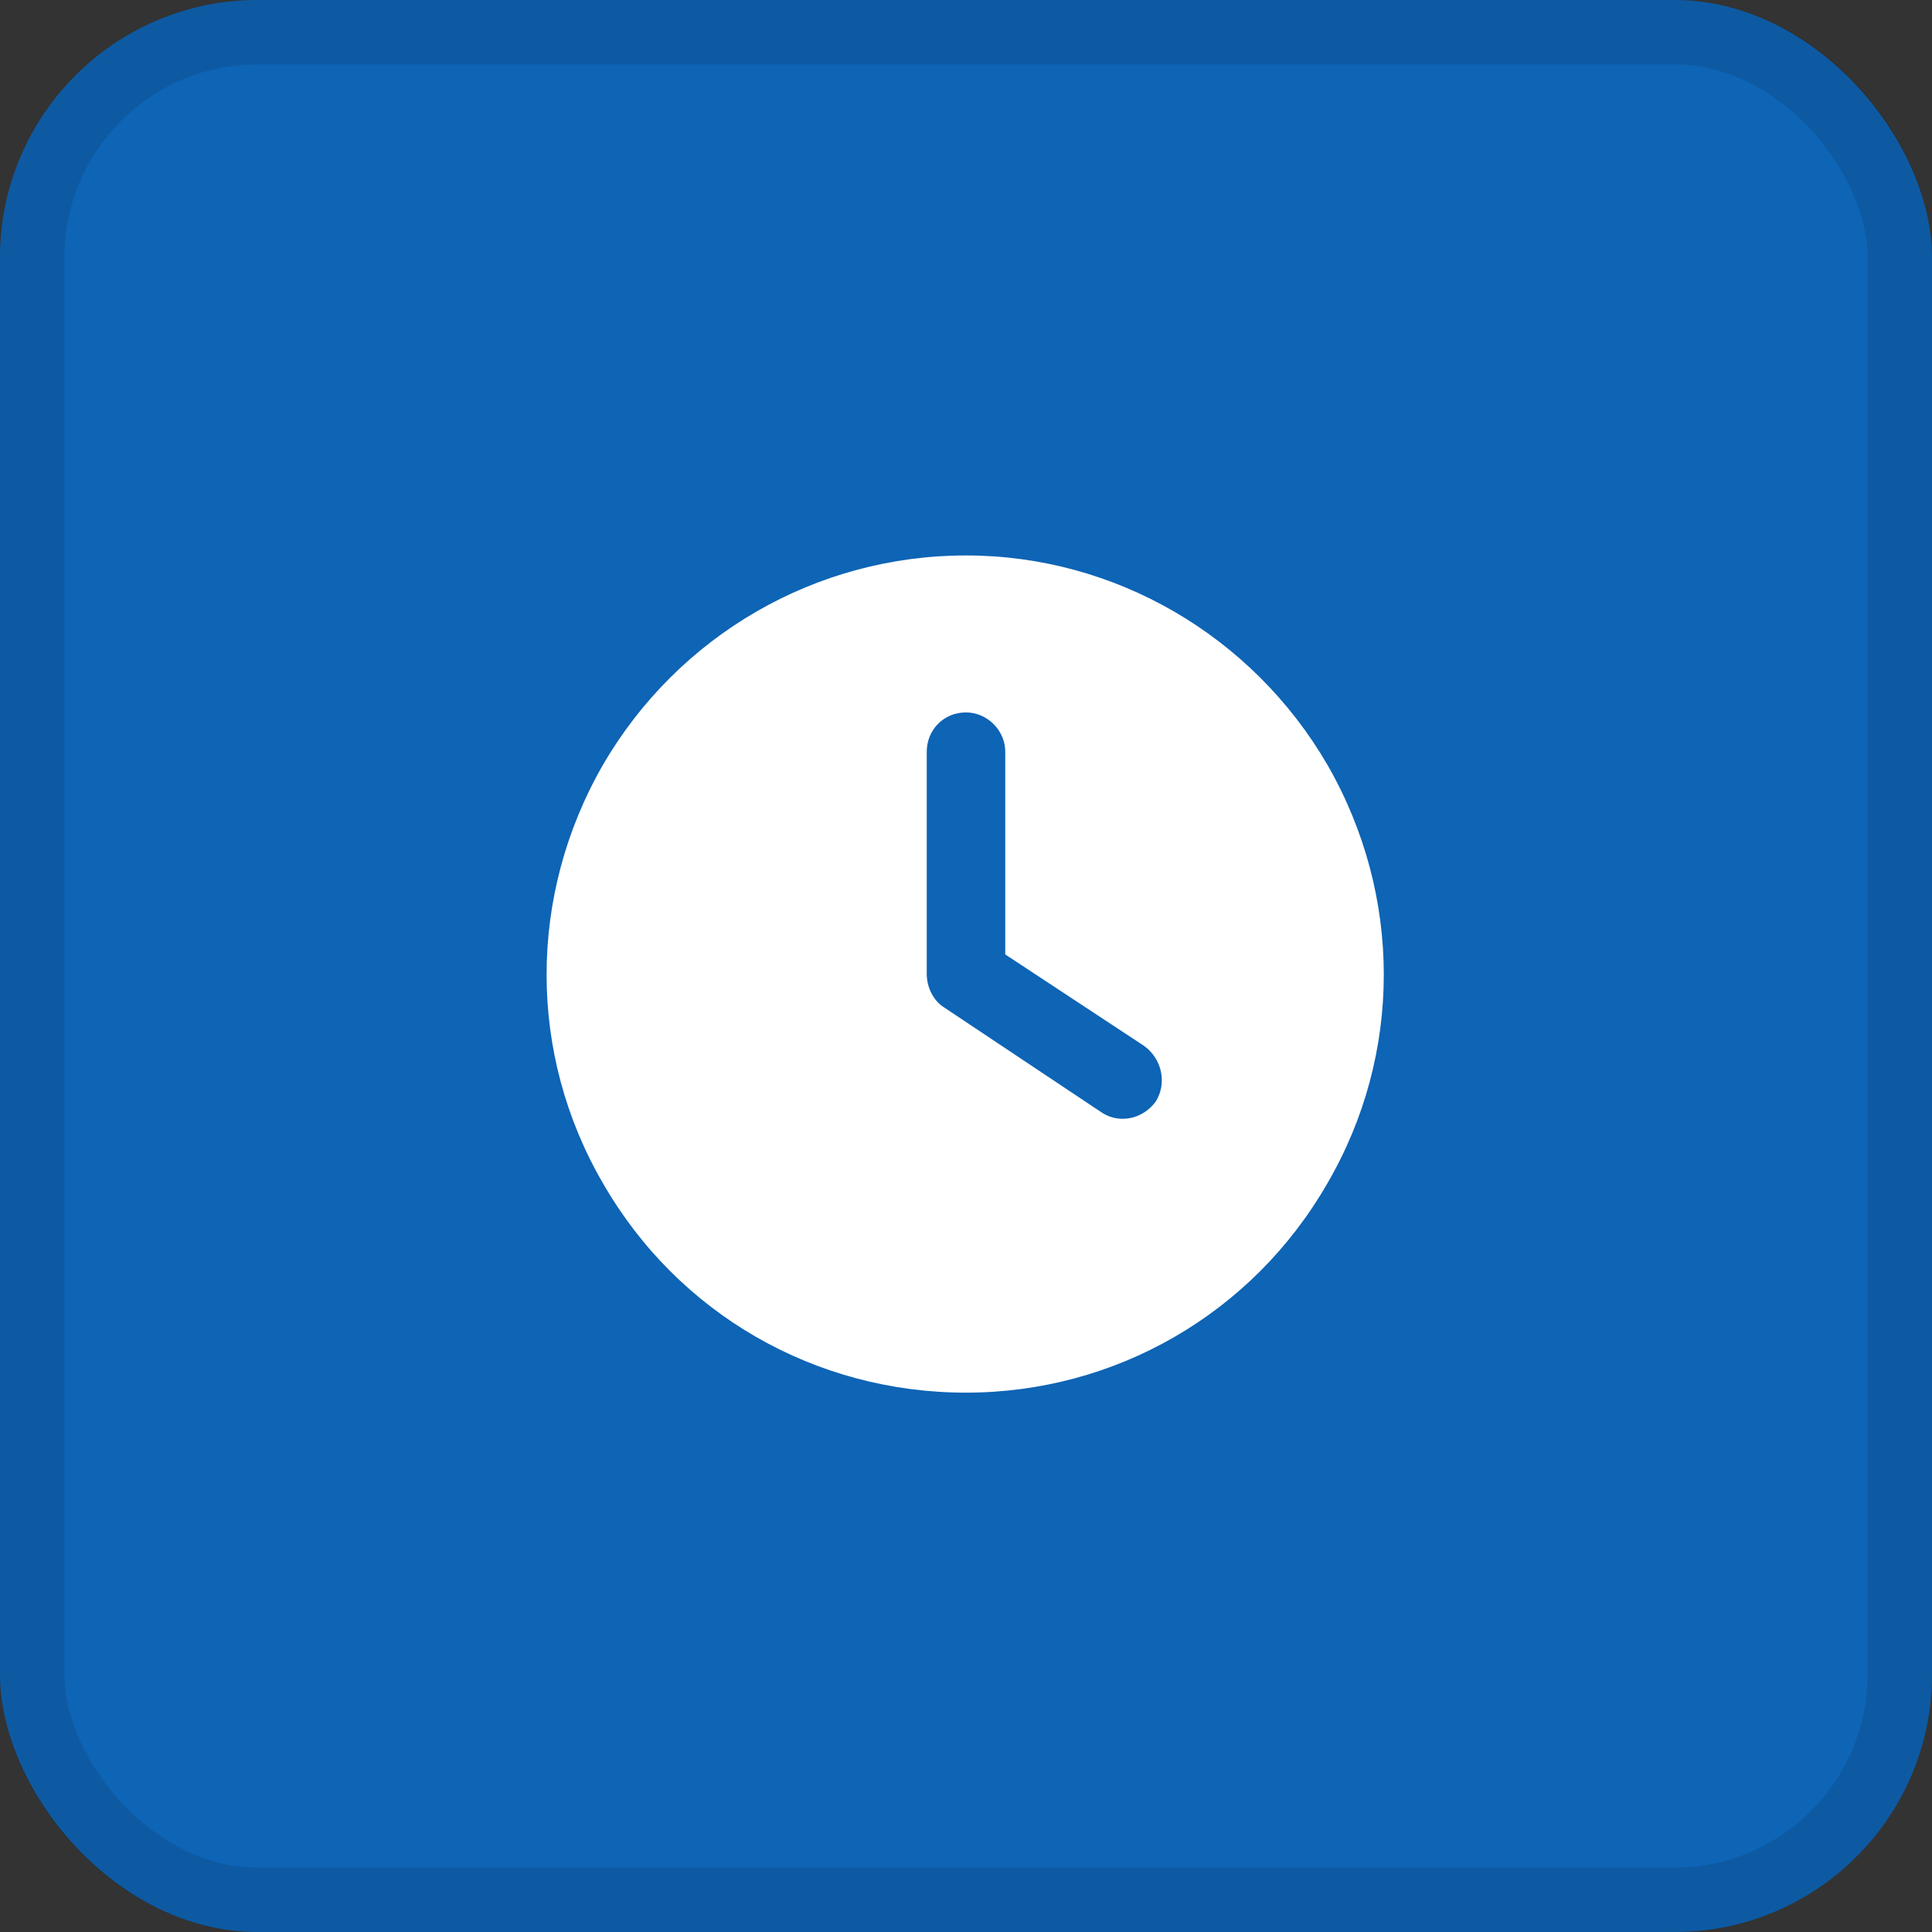
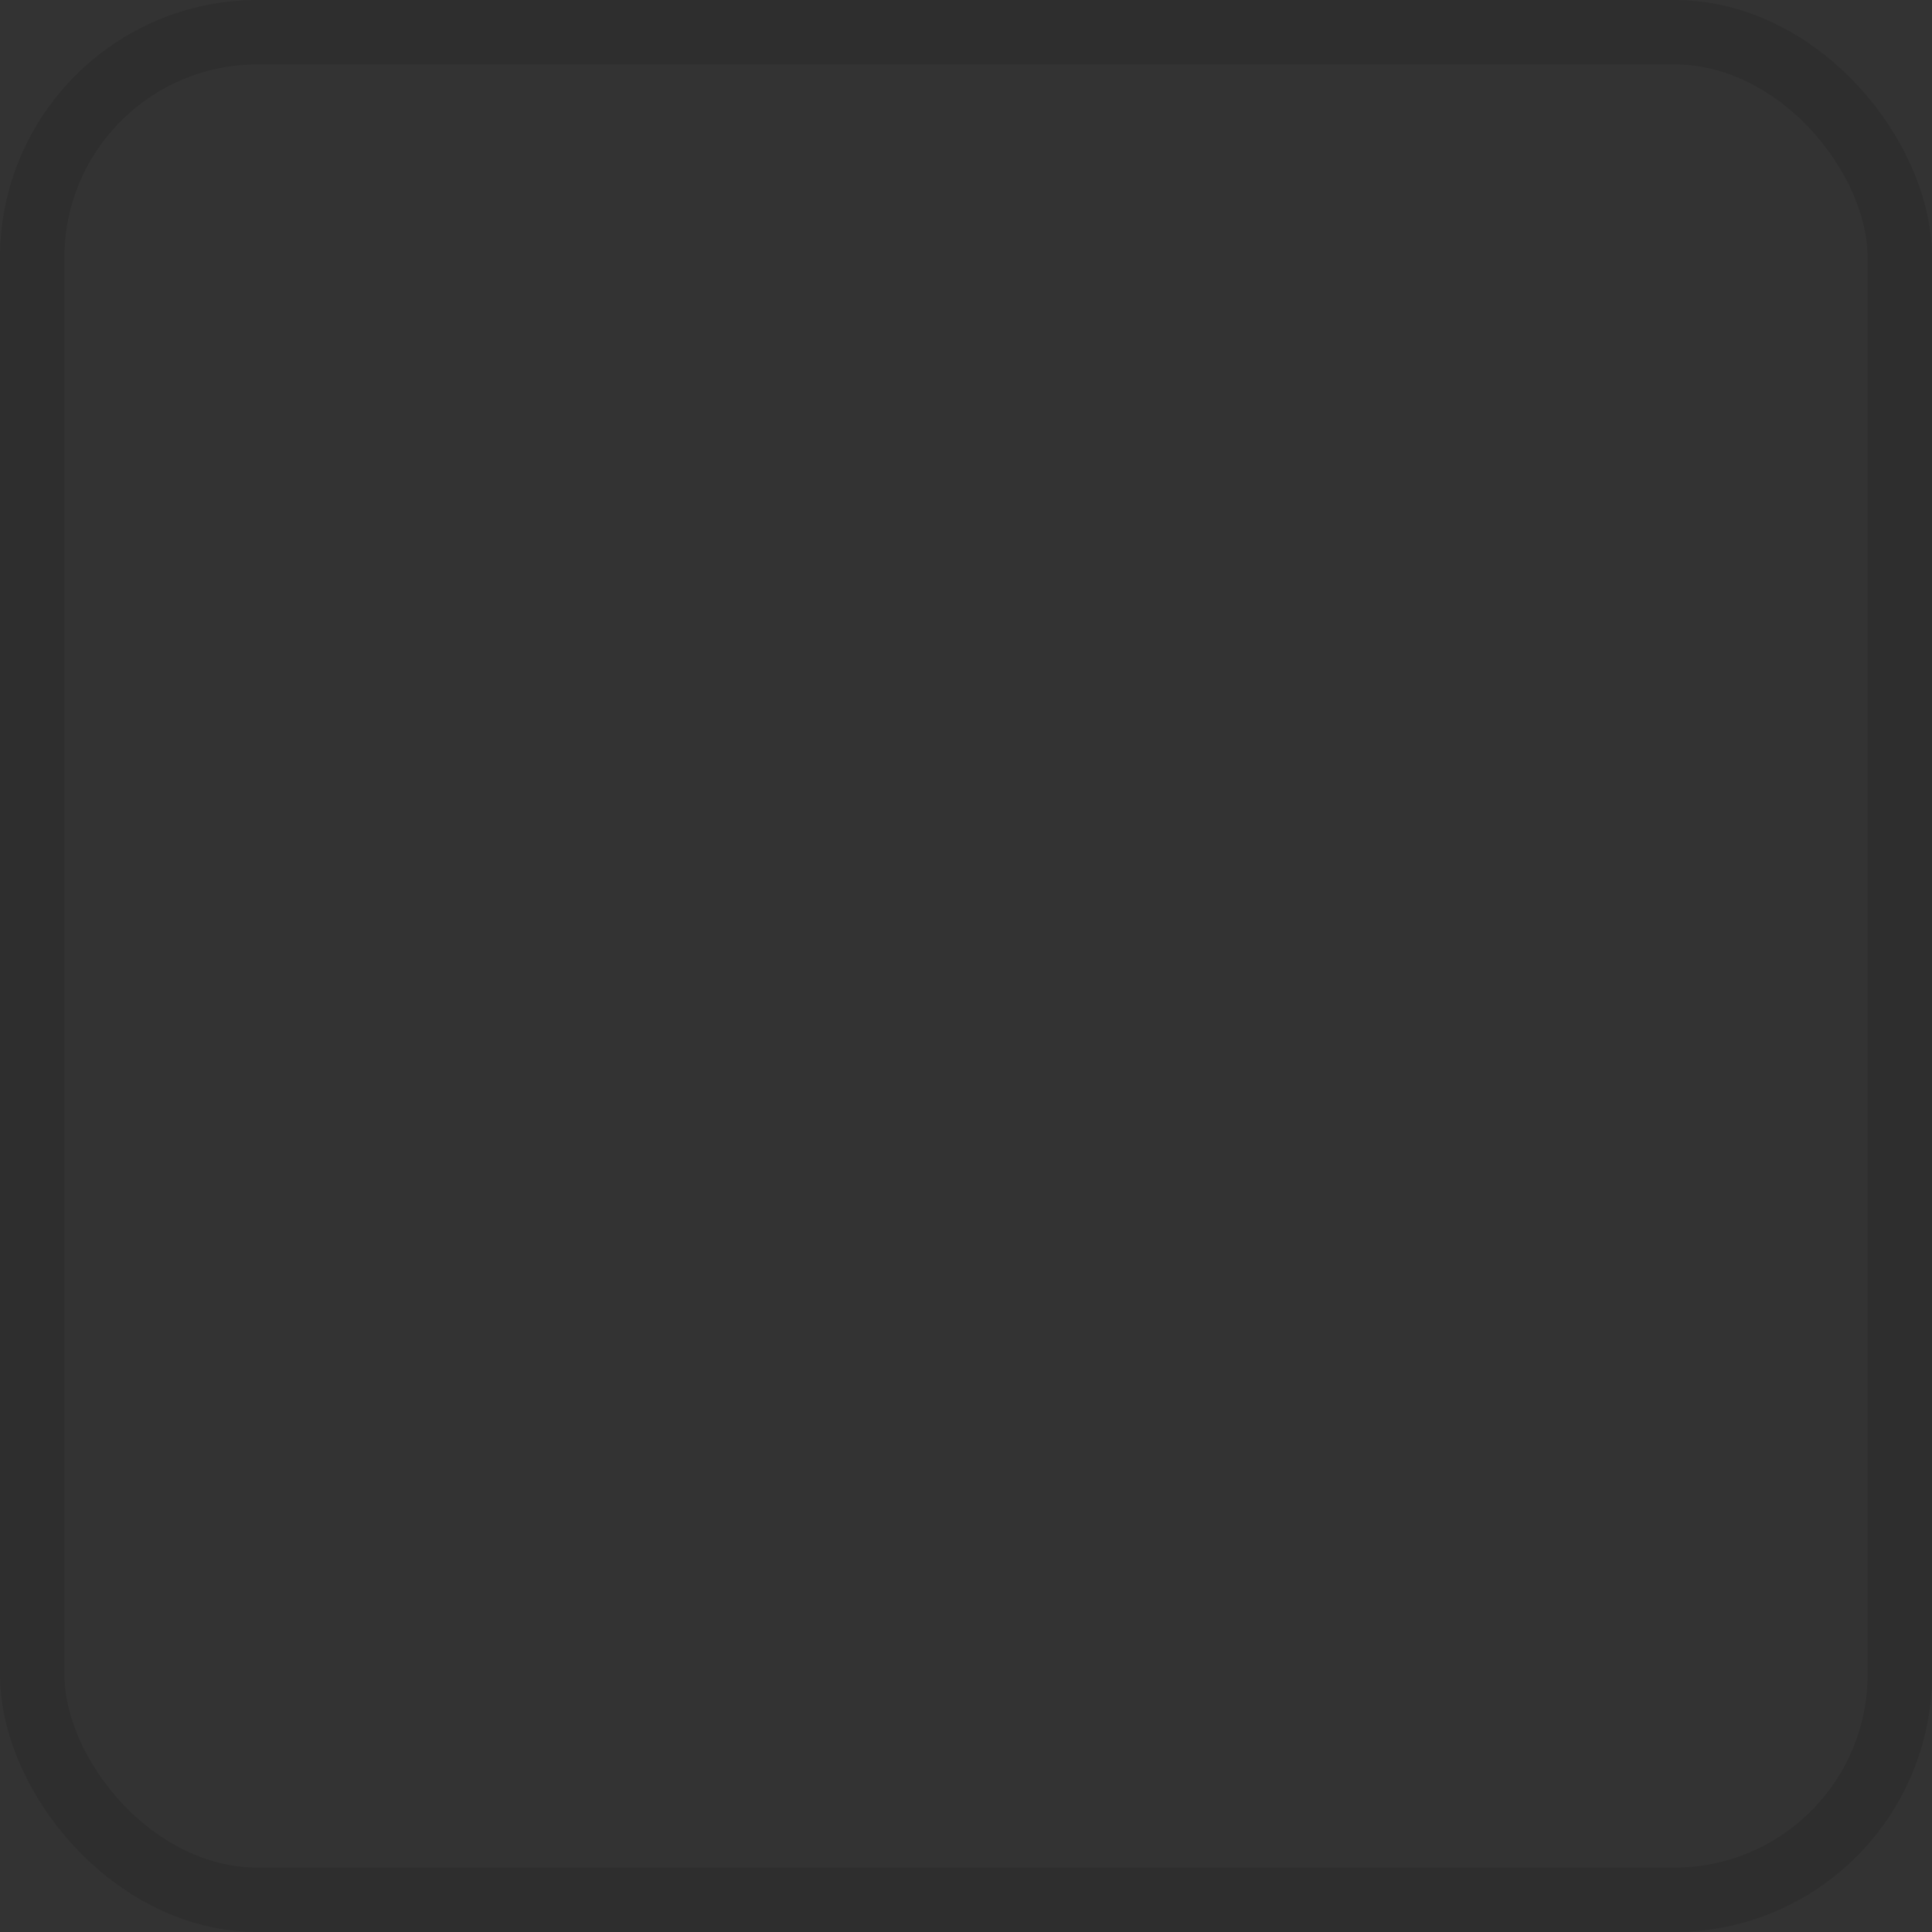
<svg xmlns="http://www.w3.org/2000/svg" width="60" height="60" viewBox="0 0 60 60" fill="none">
  <rect x="0" y="0" width="60" height="60" fill="#333333" stroke="none" />
-   <rect width="60" height="60" rx="8" fill="#0E64B5" />
  <rect x="1" y="1" width="58" height="58" rx="7" stroke="black" stroke-opacity="0.1" stroke-width="2" />
-   <path d="M30 17.25C34.621 17.25 38.887 19.738 41.223 23.75C43.559 27.812 43.559 32.738 41.223 36.75C38.887 40.812 34.621 43.25 30 43.25C25.328 43.25 21.062 40.812 18.727 36.75C16.391 32.738 16.391 27.812 18.727 23.75C21.062 19.738 25.328 17.25 30 17.25ZM28.781 23.344V30.25C28.781 30.656 28.984 31.062 29.289 31.266L34.164 34.516C34.723 34.922 35.484 34.77 35.891 34.211C36.246 33.652 36.094 32.891 35.535 32.484L31.219 29.641V23.344C31.219 22.684 30.66 22.125 30 22.125C29.289 22.125 28.781 22.684 28.781 23.344Z" fill="white" />
</svg>